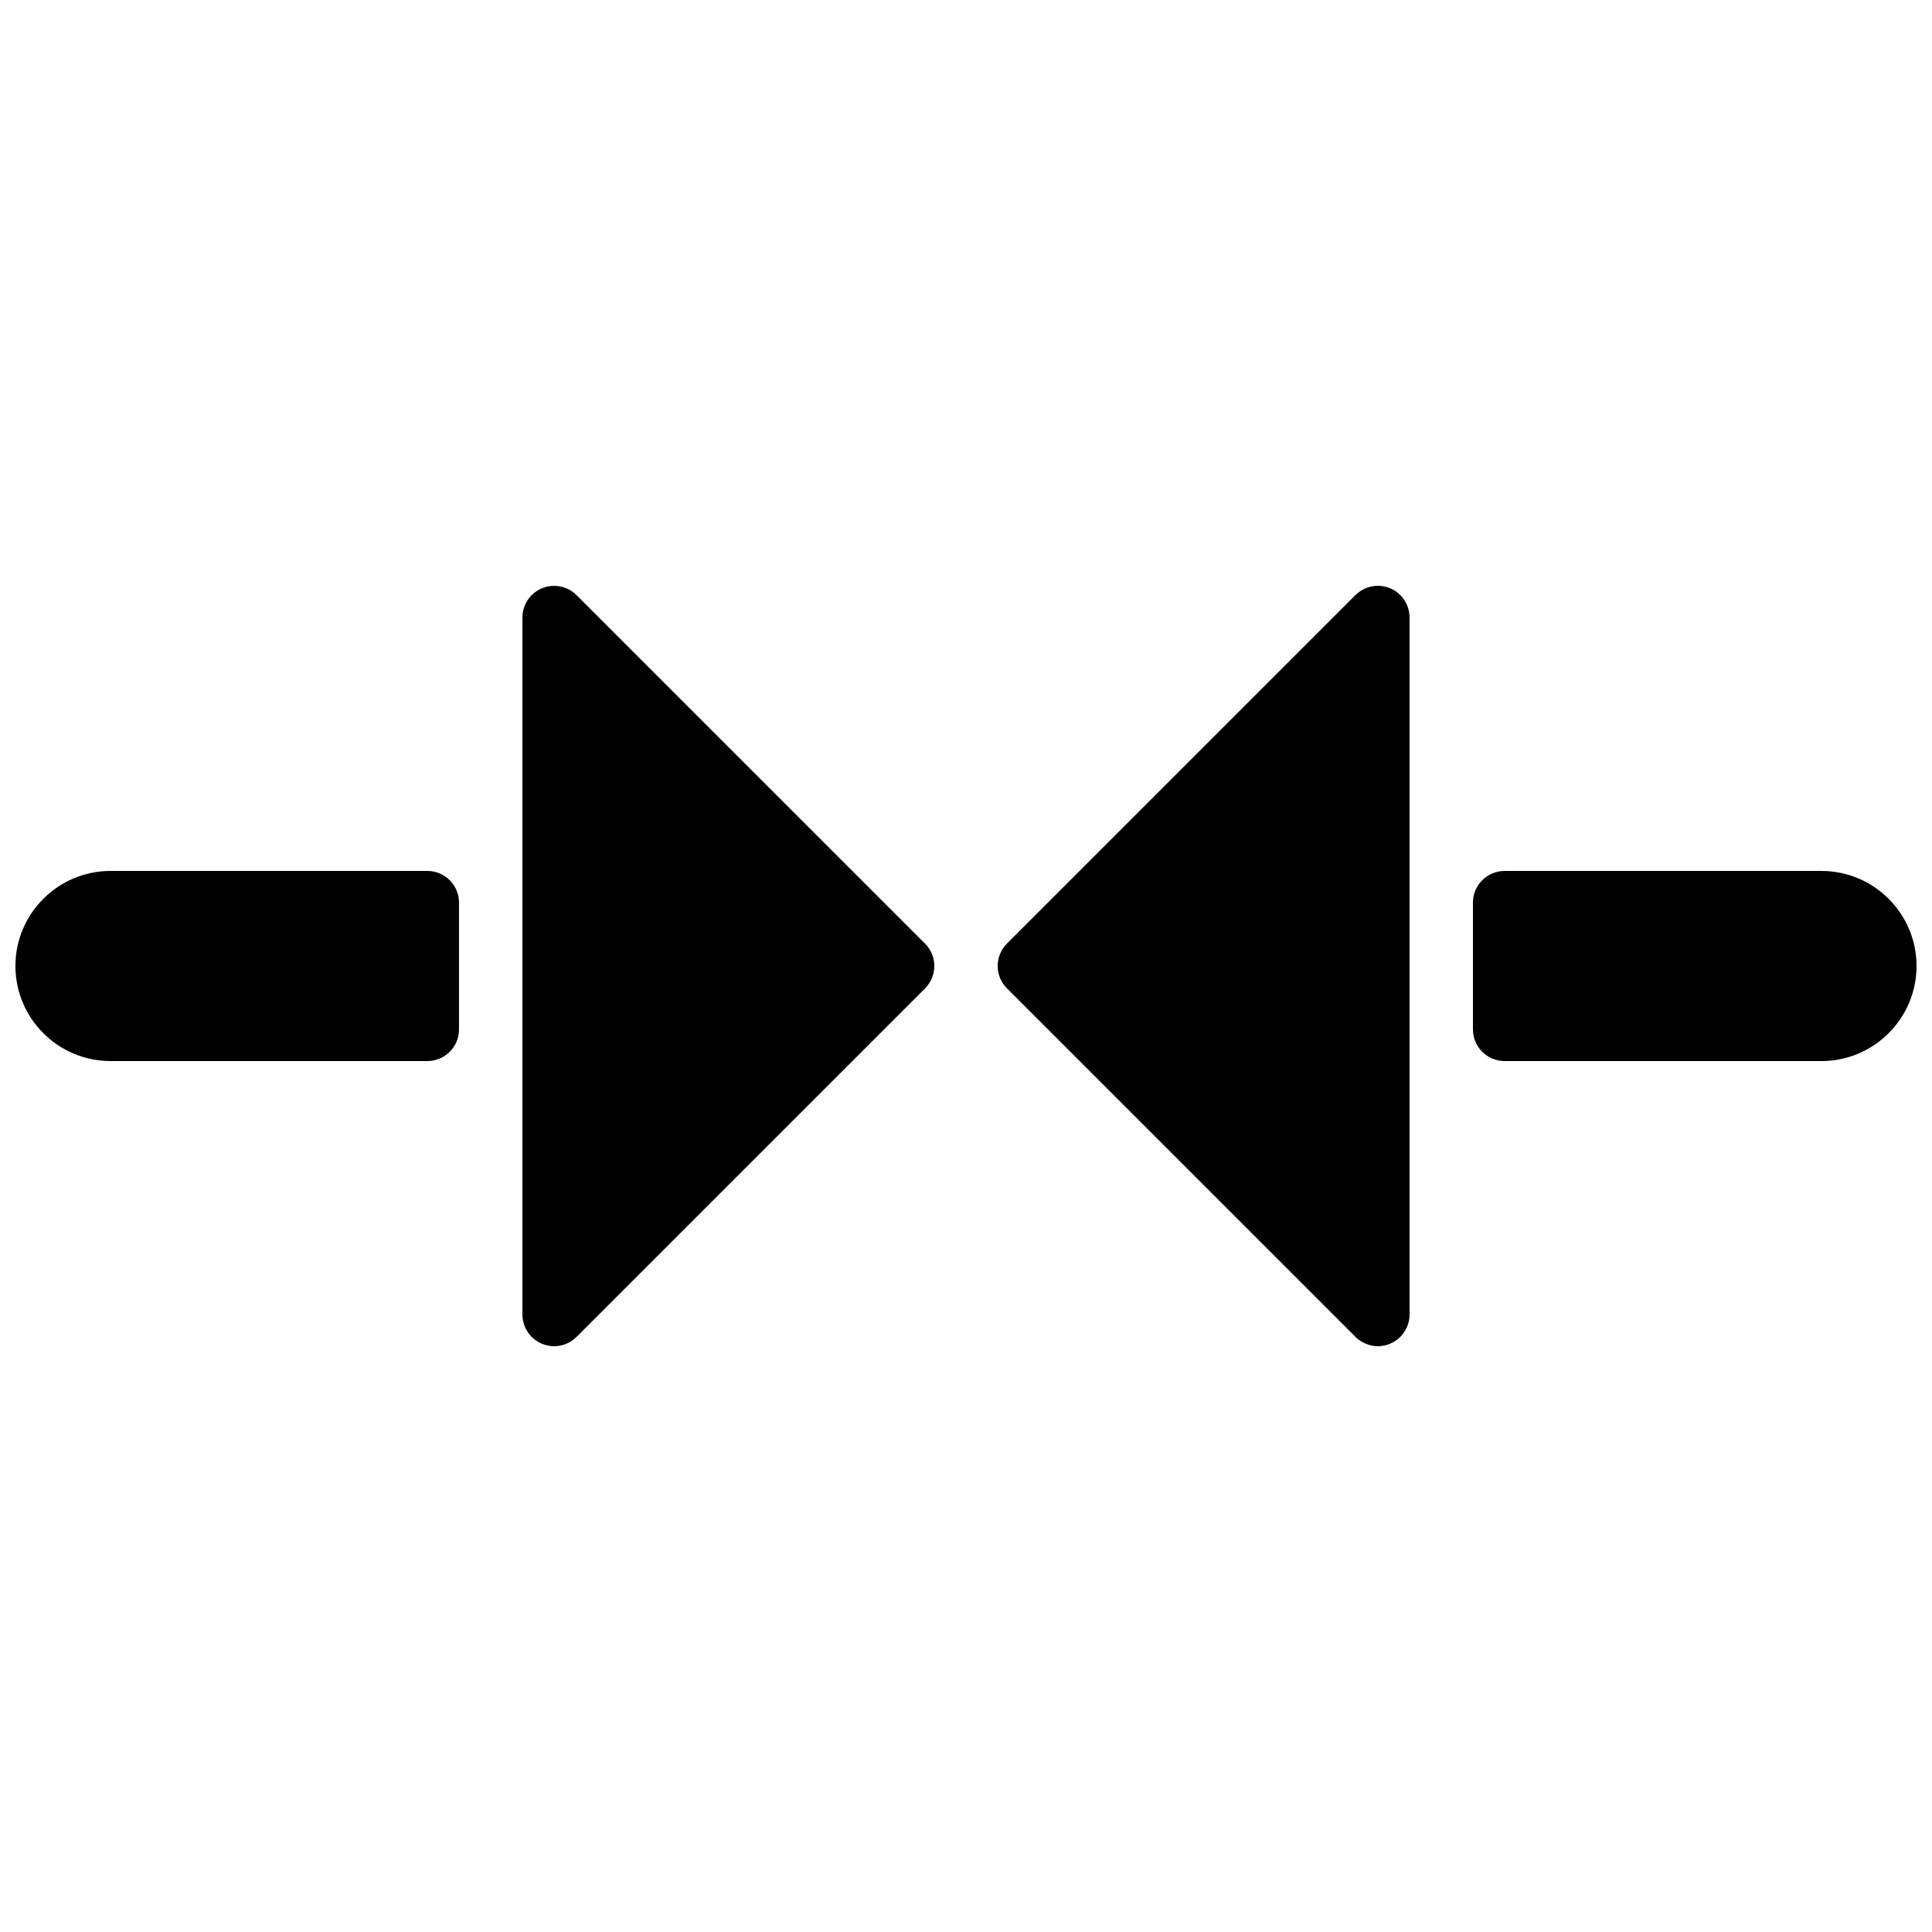
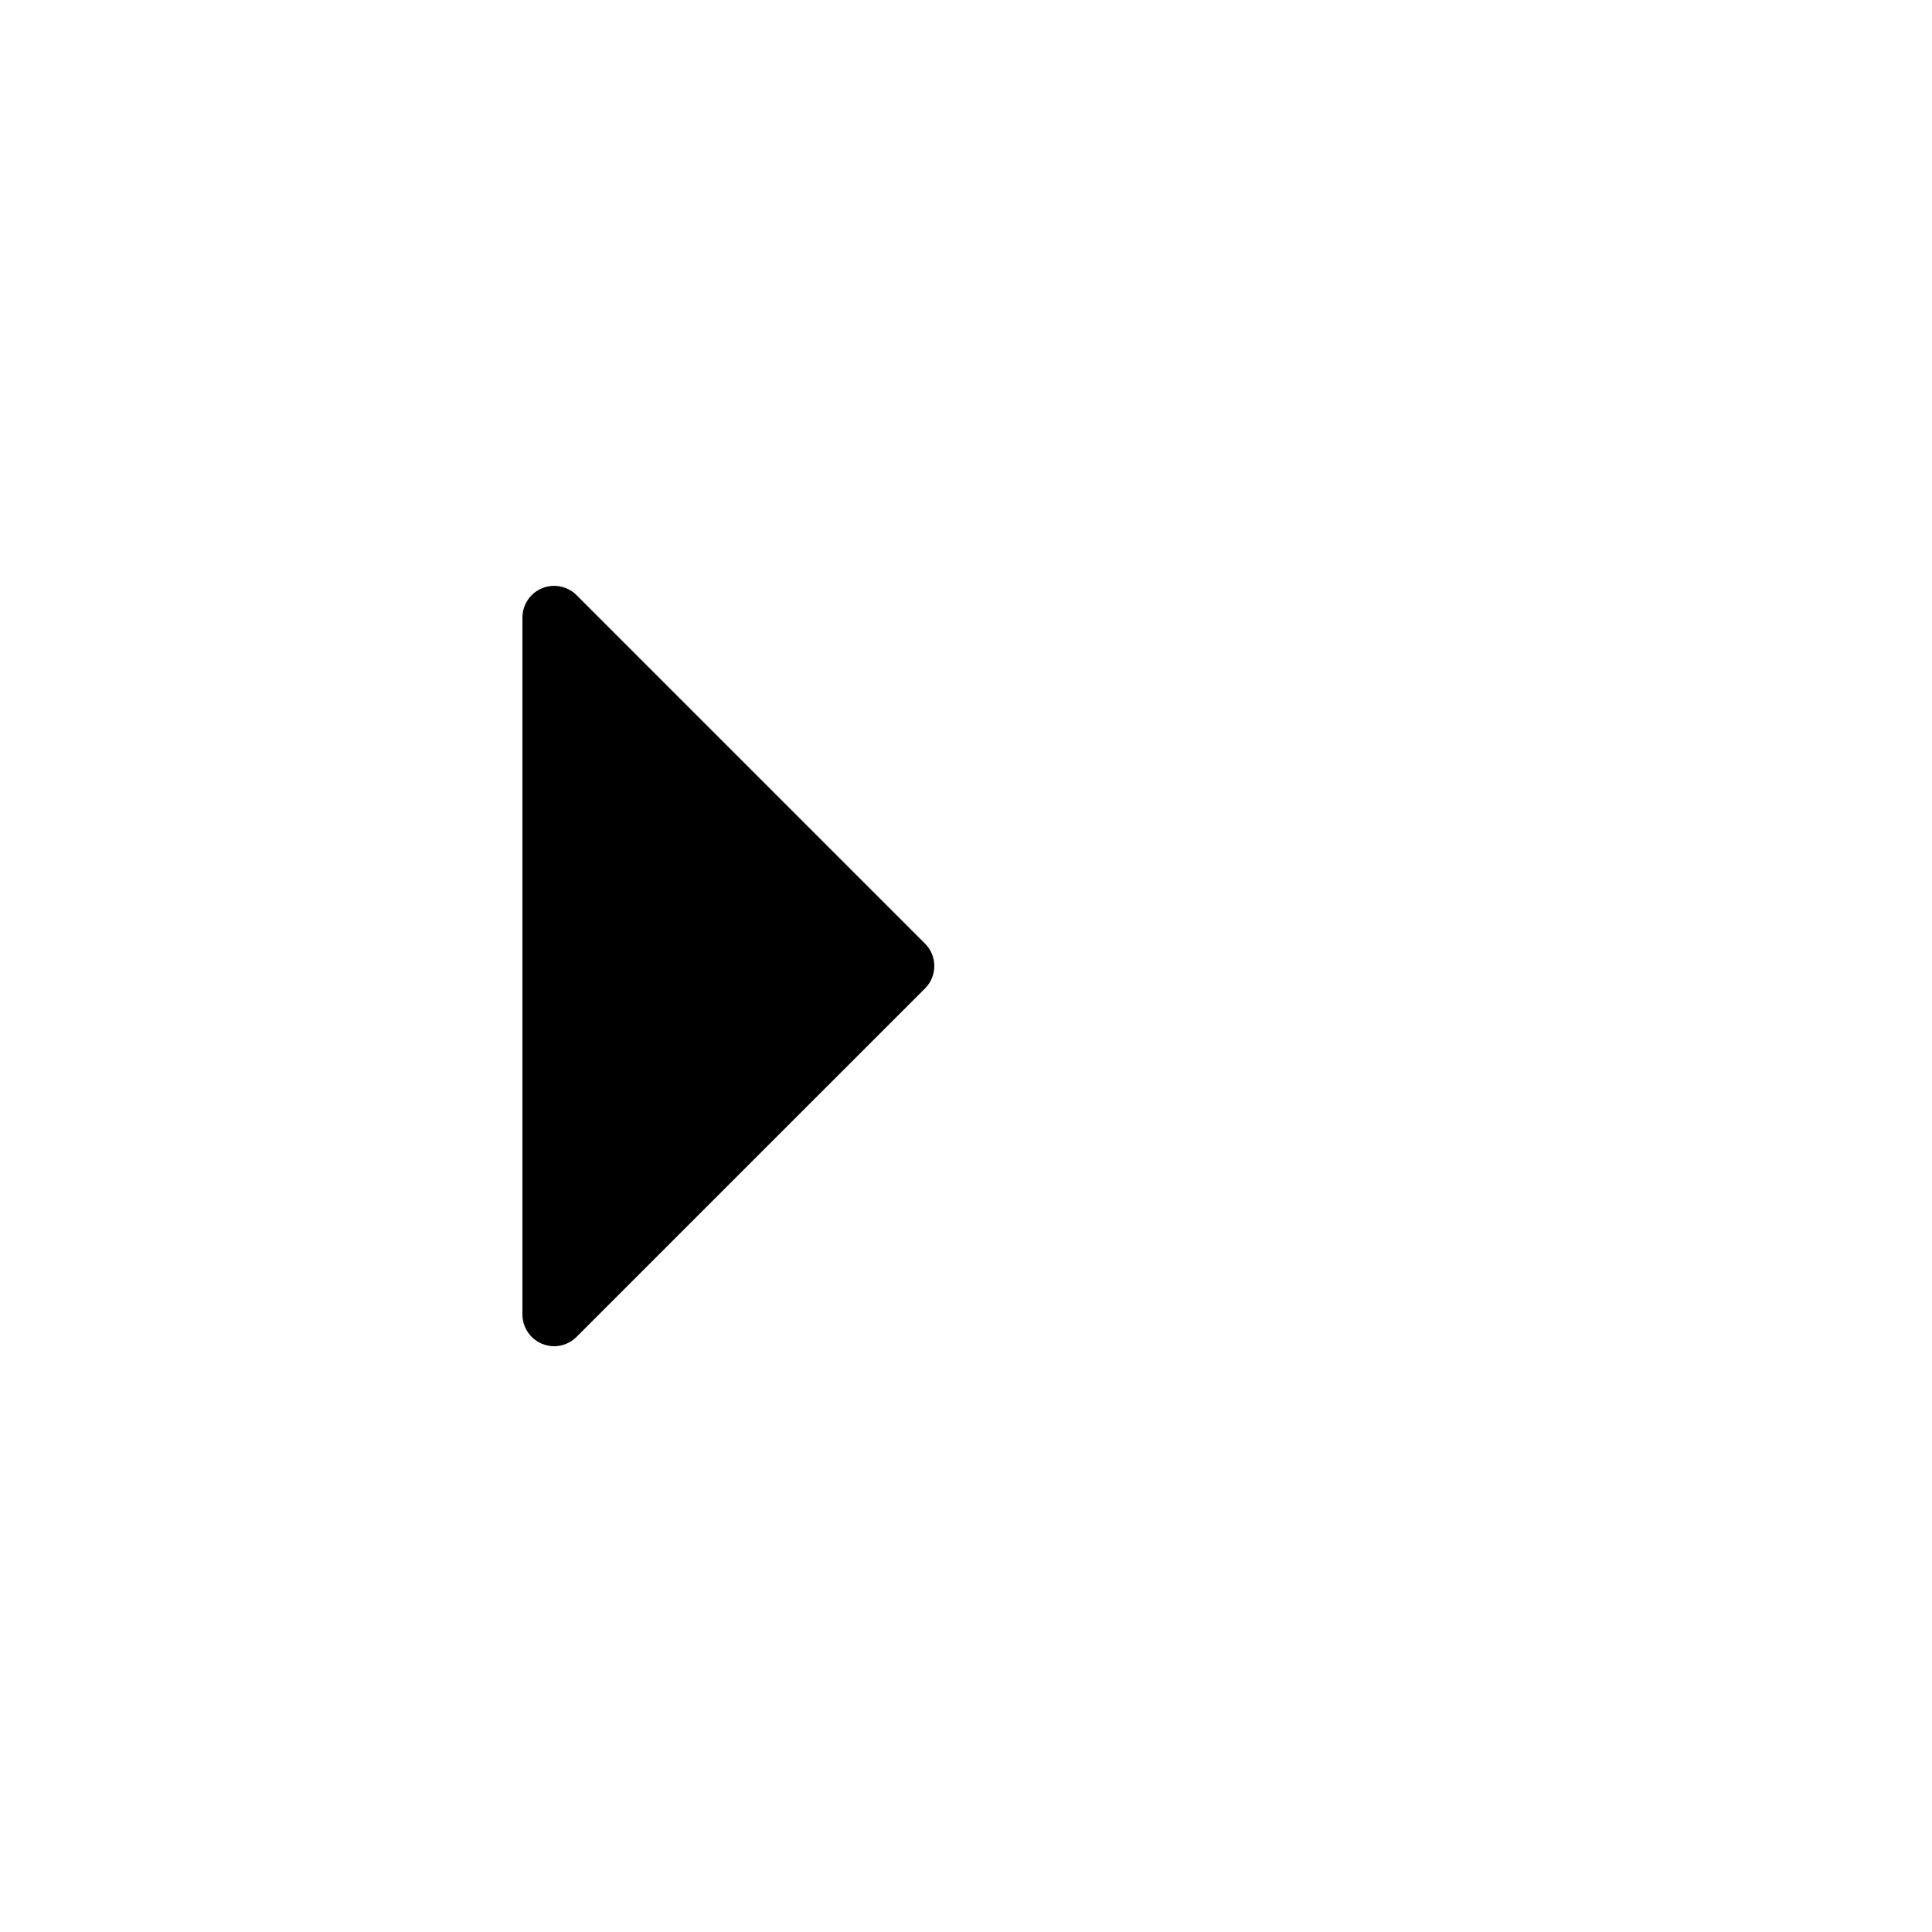
<svg xmlns="http://www.w3.org/2000/svg" width="800px" height="800px" version="1.1" viewBox="144 144 512 512">
  <defs>
    <clipPath id="b">
-       <path d="m534 374h117.9v52h-117.9z" />
-     </clipPath>
+       </clipPath>
    <clipPath id="a">
      <path d="m148.09 374h117.91v52h-117.91z" />
    </clipPath>
  </defs>
-   <path d="m512.36 299.88c-2.051-0.848-4.359-0.848-6.414 0-1.035 0.43-1.965 1.051-2.738 1.824l-92.355 92.355c-3.277 3.281-3.277 8.59 0 11.871l92.355 92.359c0.773 0.781 1.703 1.395 2.738 1.82 1.023 0.43 2.113 0.648 3.207 0.648 1.09 0 2.184-0.219 3.207-0.648 2.059-0.848 3.695-2.484 4.543-4.543 0.43-1.023 0.645-2.113 0.645-3.207v-184.73c0-1.09-0.215-2.184-0.645-3.207-0.848-2.059-2.484-3.695-4.543-4.543" fill-rule="evenodd" />
  <path d="m296.79 301.71c-0.773-0.781-1.707-1.395-2.738-1.82-2.059-0.848-4.367-0.848-6.418 0-2.055 0.848-3.691 2.484-4.539 4.543-0.43 1.023-0.648 2.113-0.648 3.207v184.73c0 1.09 0.219 2.184 0.648 3.207 0.848 2.059 2.484 3.688 4.539 4.543 1.027 0.418 2.117 0.645 3.211 0.645 1.09 0 2.184-0.227 3.207-0.645 1.031-0.43 1.965-1.051 2.738-1.832l92.355-92.348c3.273-3.281 3.273-8.598 0-11.871z" fill-rule="evenodd" />
  <g clip-path="url(#b)">
-     <path d="m626.71 374.81h-83.965c-4.644 0-8.398 3.754-8.398 8.395v33.59c0 4.644 3.754 8.395 8.398 8.395h83.965c13.891 0 25.191-11.301 25.191-25.188 0-13.891-11.301-25.191-25.191-25.191" fill-rule="evenodd" />
-   </g>
+     </g>
  <g clip-path="url(#a)">
-     <path d="m257.25 374.81h-83.969c-13.891 0-25.191 11.301-25.191 25.191 0 13.887 11.301 25.188 25.191 25.188h83.969c4.641 0 8.395-3.75 8.395-8.395v-33.59c0-4.641-3.754-8.395-8.395-8.395" fill-rule="evenodd" />
-   </g>
+     </g>
</svg>